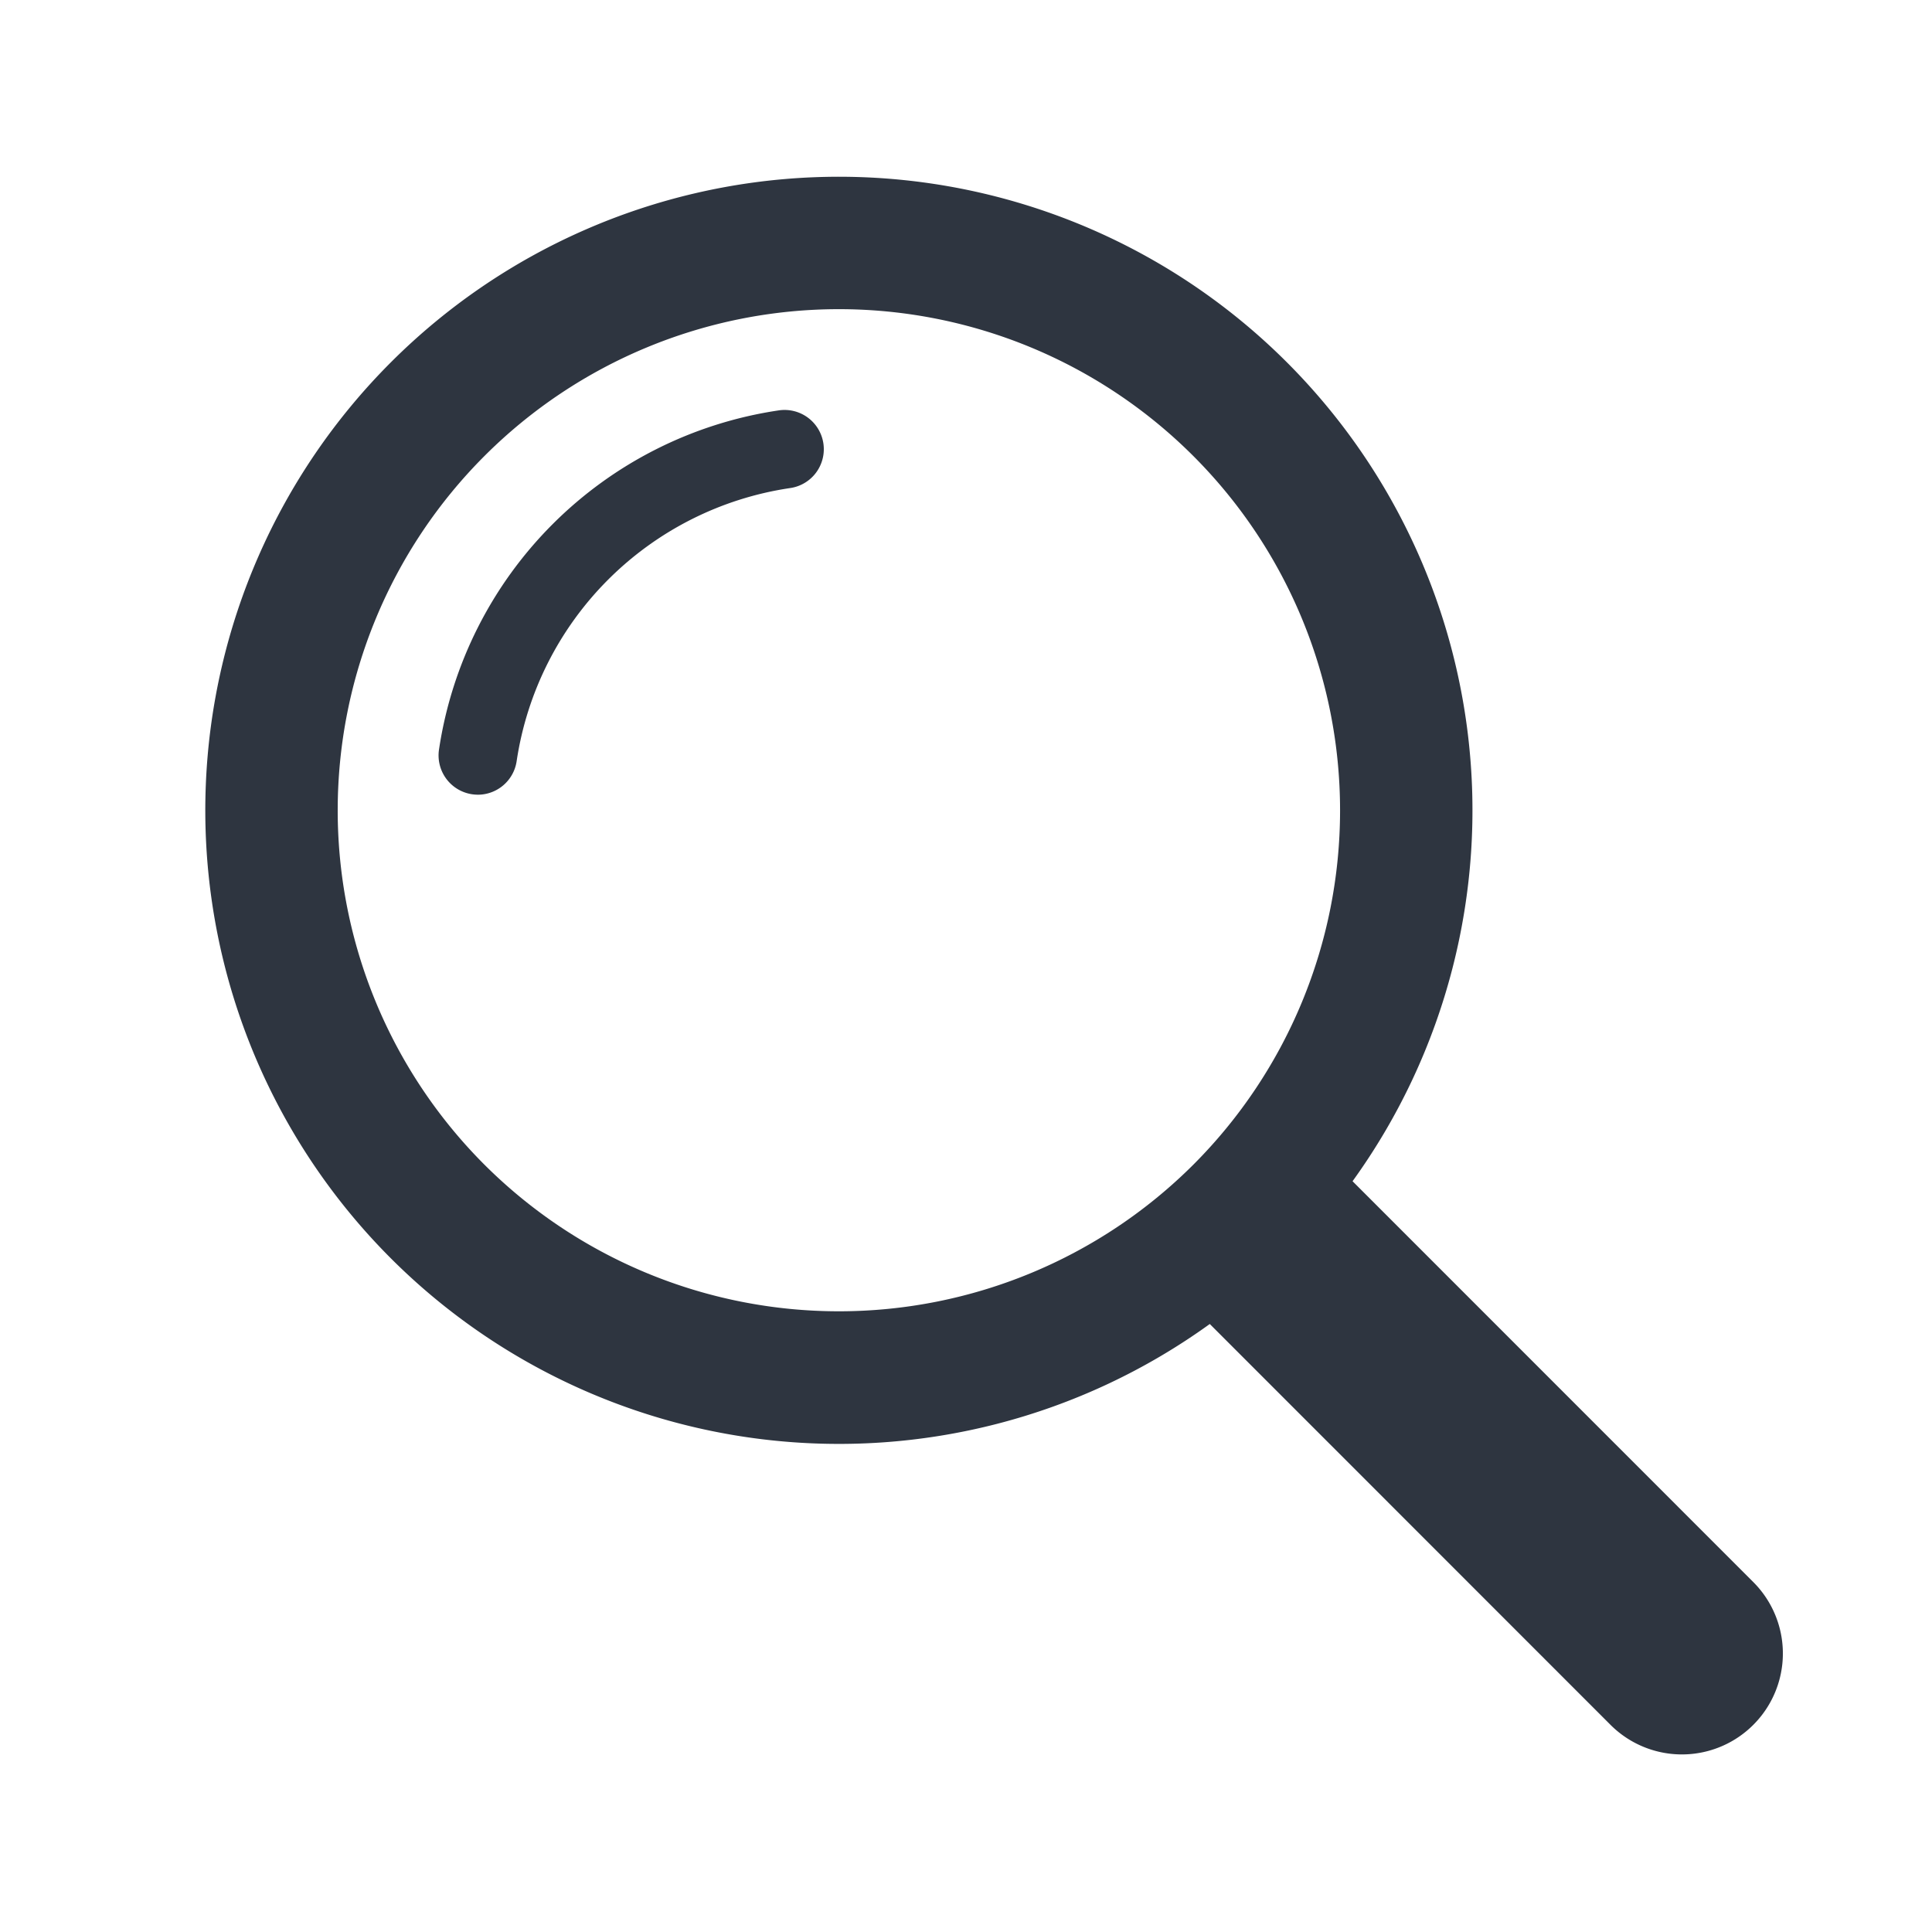
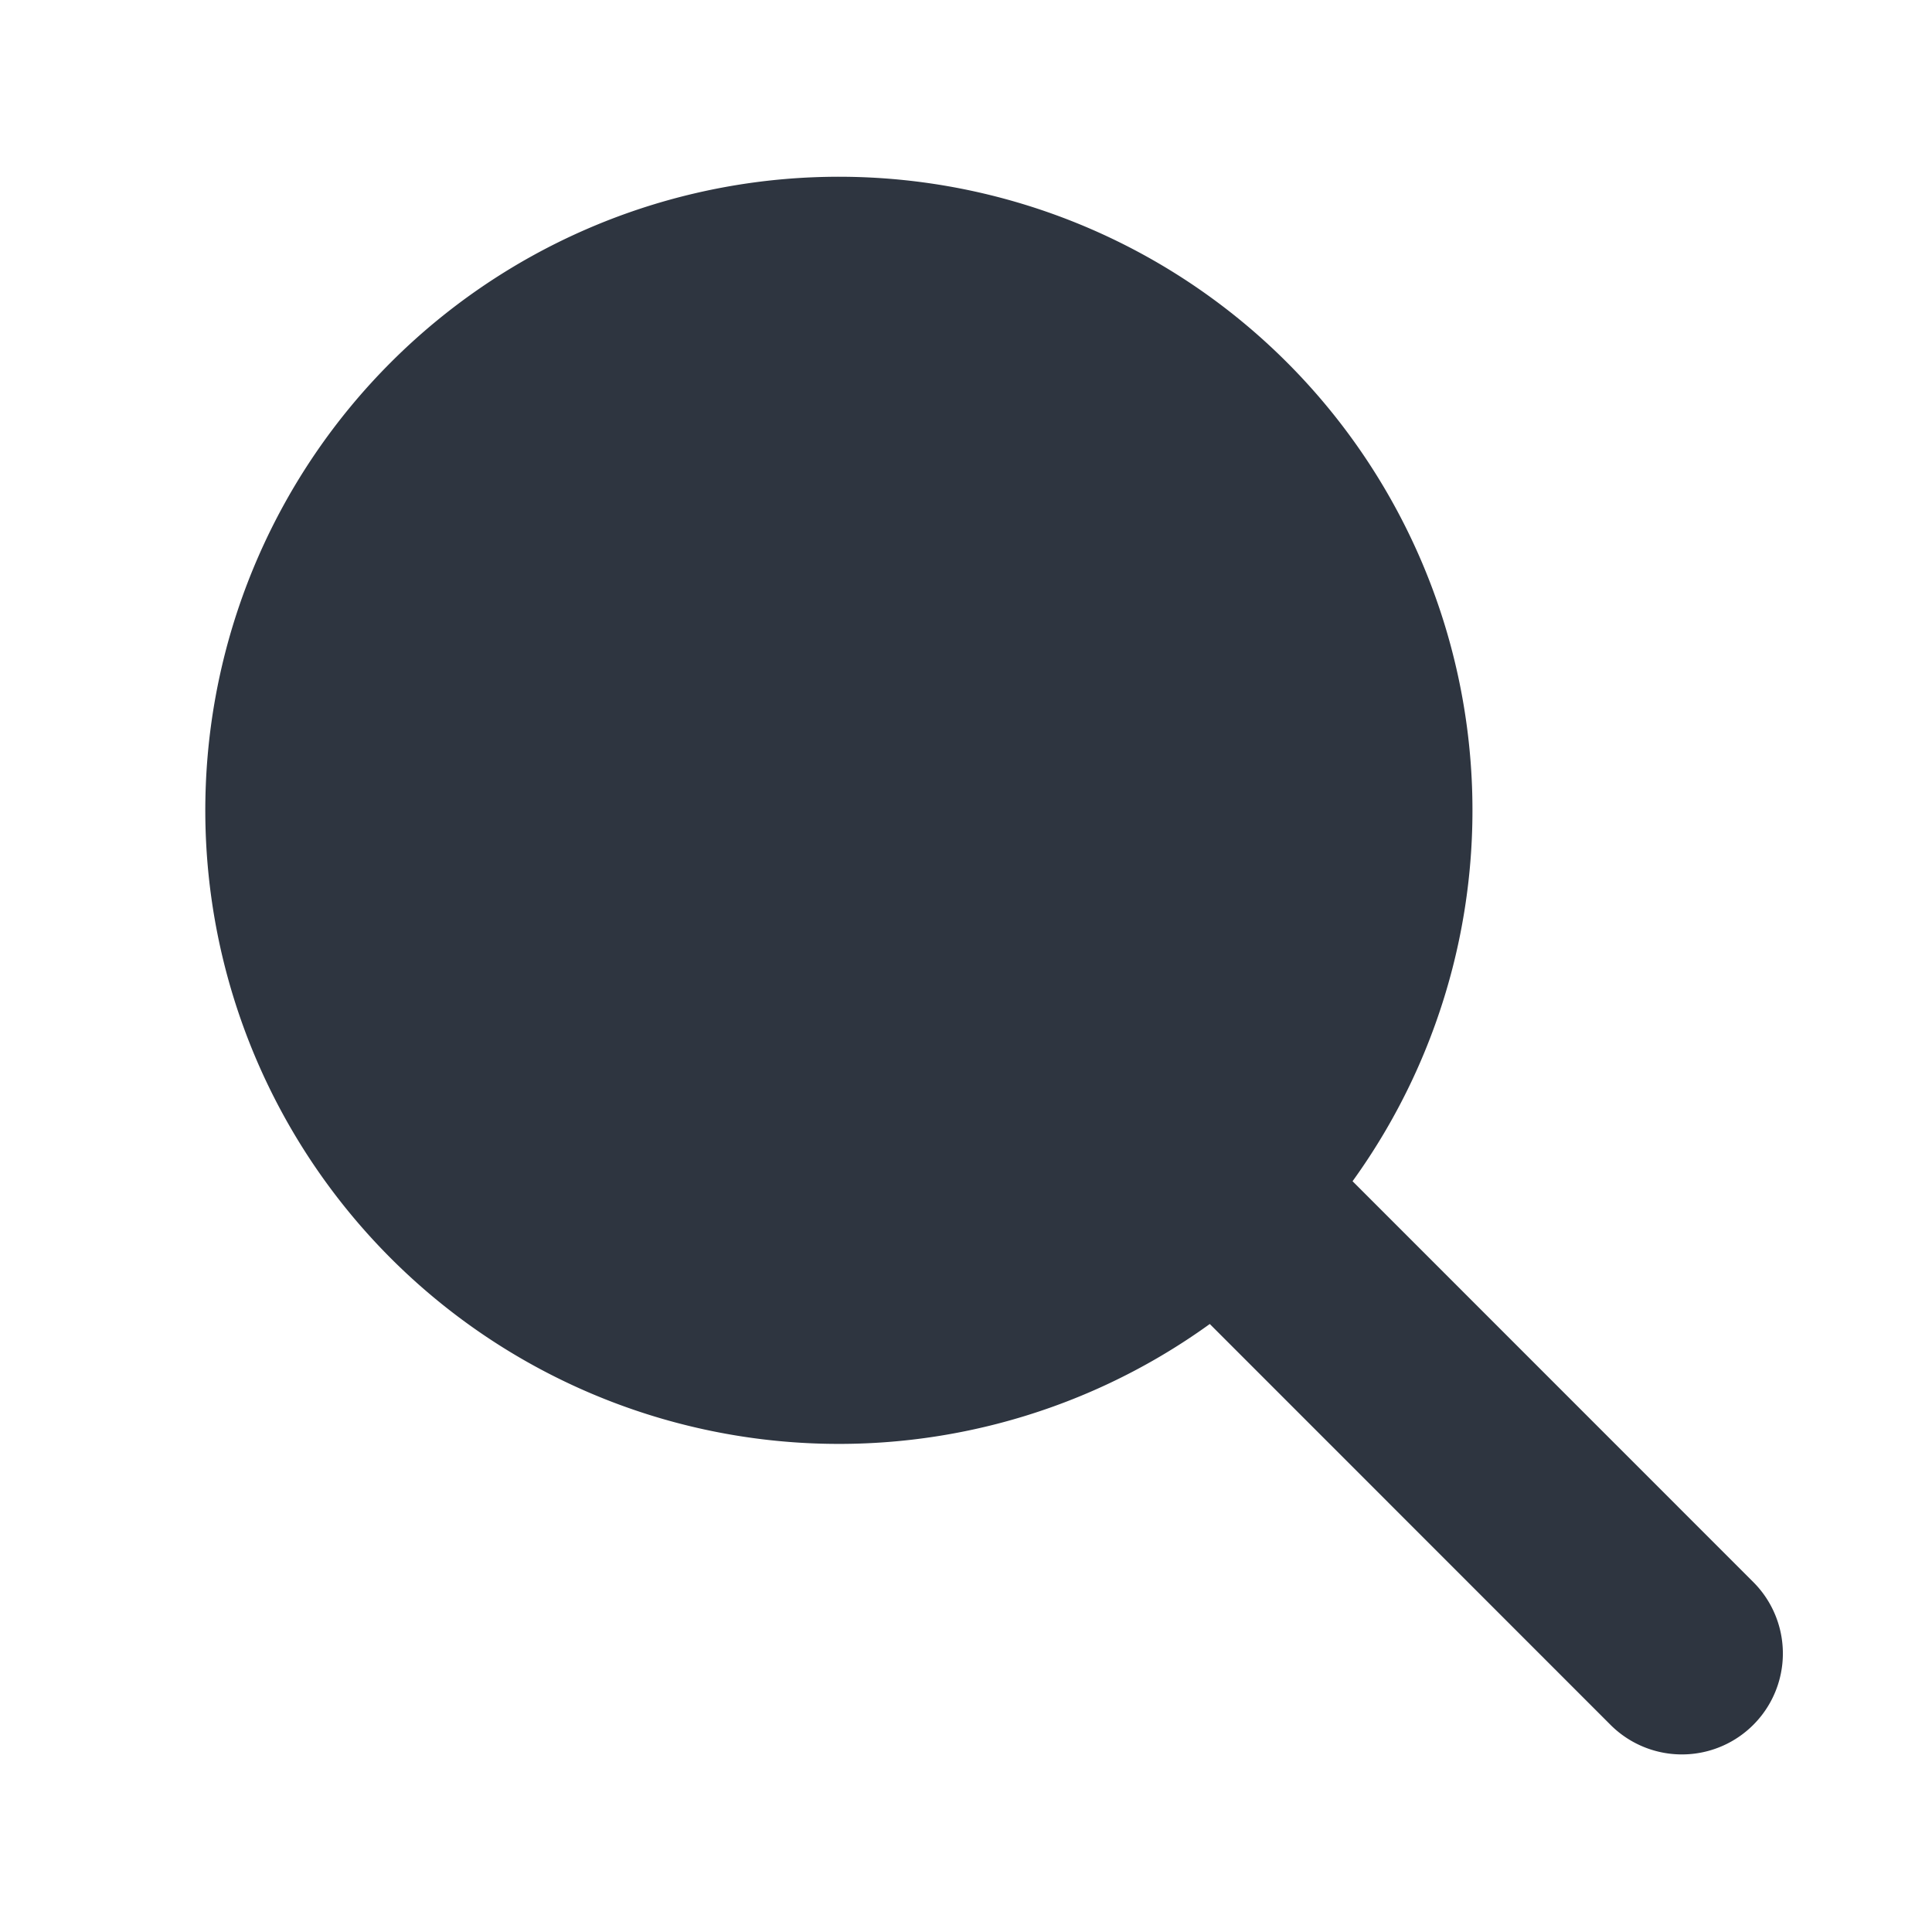
<svg xmlns="http://www.w3.org/2000/svg" id="icon_65" width="100" height="100" viewBox="0 0 100 100">
  <defs>
    <clipPath id="clip-path">
      <rect id="長方形_2385" data-name="長方形 2385" width="100" height="100" fill="none" />
    </clipPath>
  </defs>
  <g id="グループ_2843" data-name="グループ 2843" clip-path="url(#clip-path)">
-     <path id="パス_7621" data-name="パス 7621" d="M65.622,56.754a32.794,32.794,0,1,0-7.39,7.39L79,84.918a5.226,5.226,0,0,0,7.39-7.391ZM20.691,55.9a25.941,25.941,0,1,1,36.687,0,25.97,25.97,0,0,1-36.687,0" transform="translate(4.386 4.386)" fill="#2e3540" />
-     <path id="パス_7622" data-name="パス 7622" d="M21.643,38.042a2.034,2.034,0,0,1-2.012-2.331A20.87,20.87,0,0,1,37.187,18.155a2.032,2.032,0,1,1,.6,4.019A16.8,16.8,0,0,0,23.65,36.31a2.033,2.033,0,0,1-2.007,1.733" transform="translate(3.091 3.091)" fill="#2e3540" />
+     <path id="パス_7621" data-name="パス 7621" d="M65.622,56.754a32.794,32.794,0,1,0-7.39,7.39L79,84.918a5.226,5.226,0,0,0,7.39-7.391ZM20.691,55.9" transform="translate(4.386 4.386)" fill="#2e3540" />
  </g>
</svg>